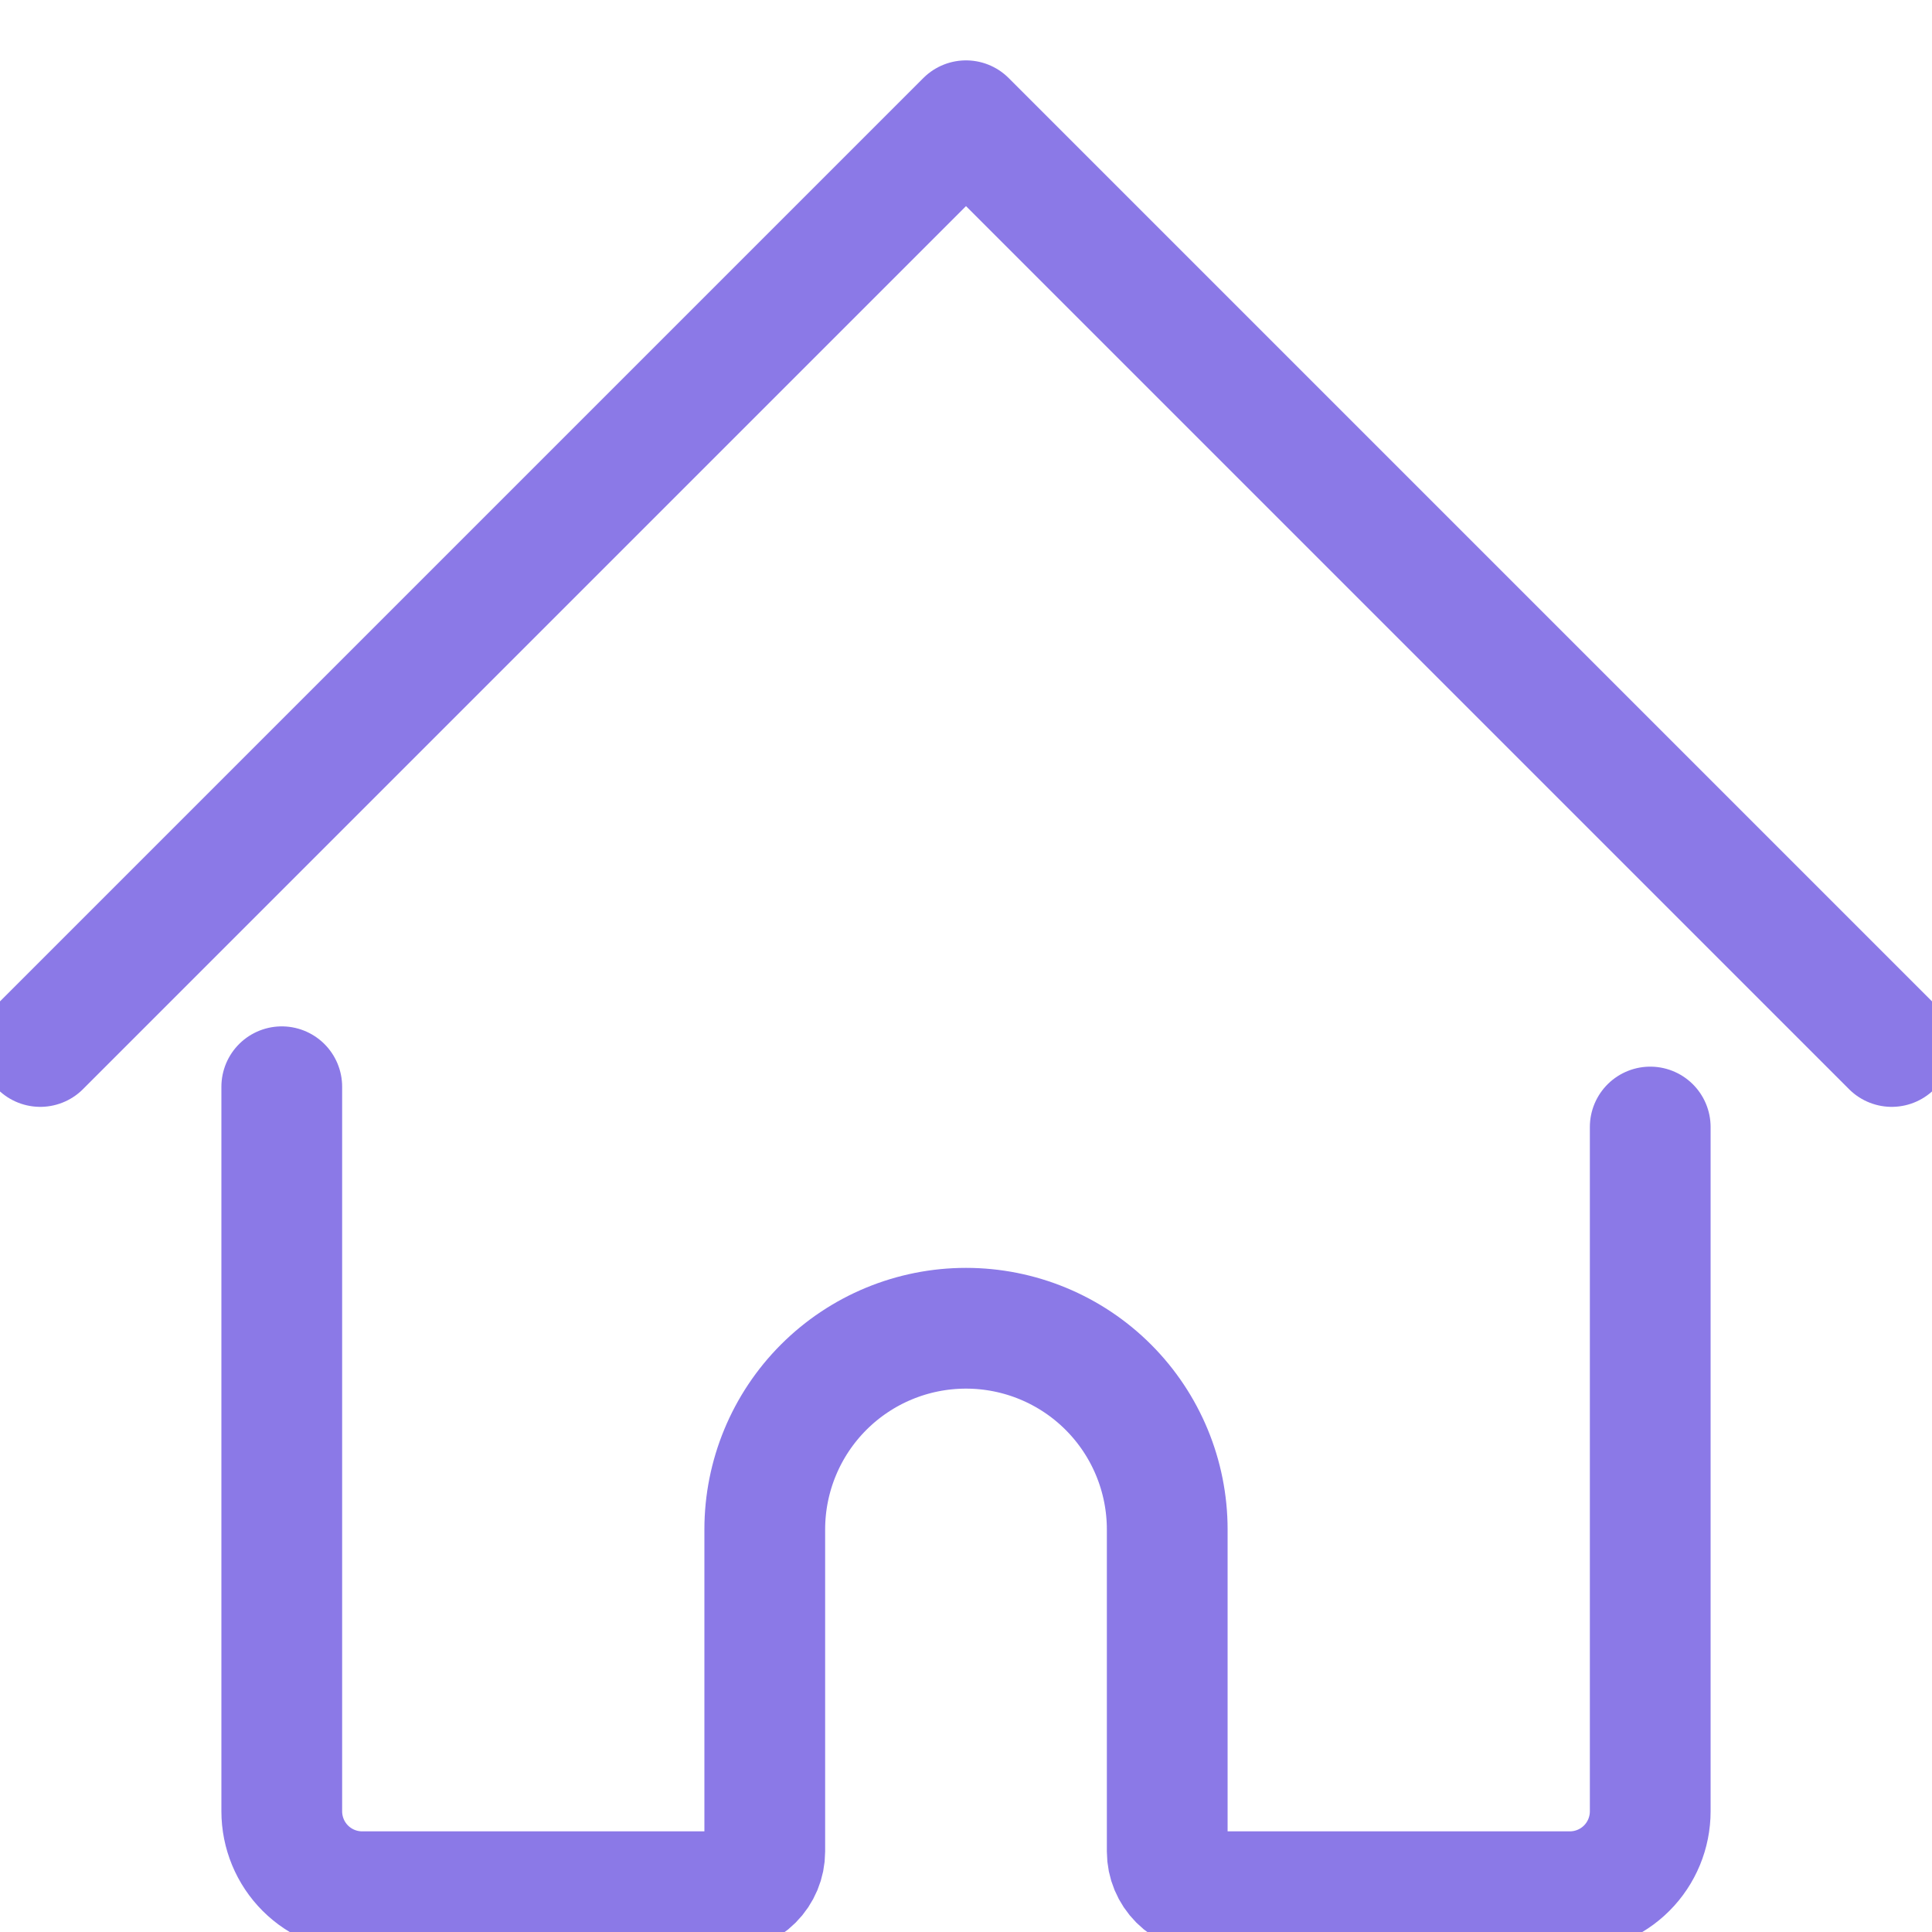
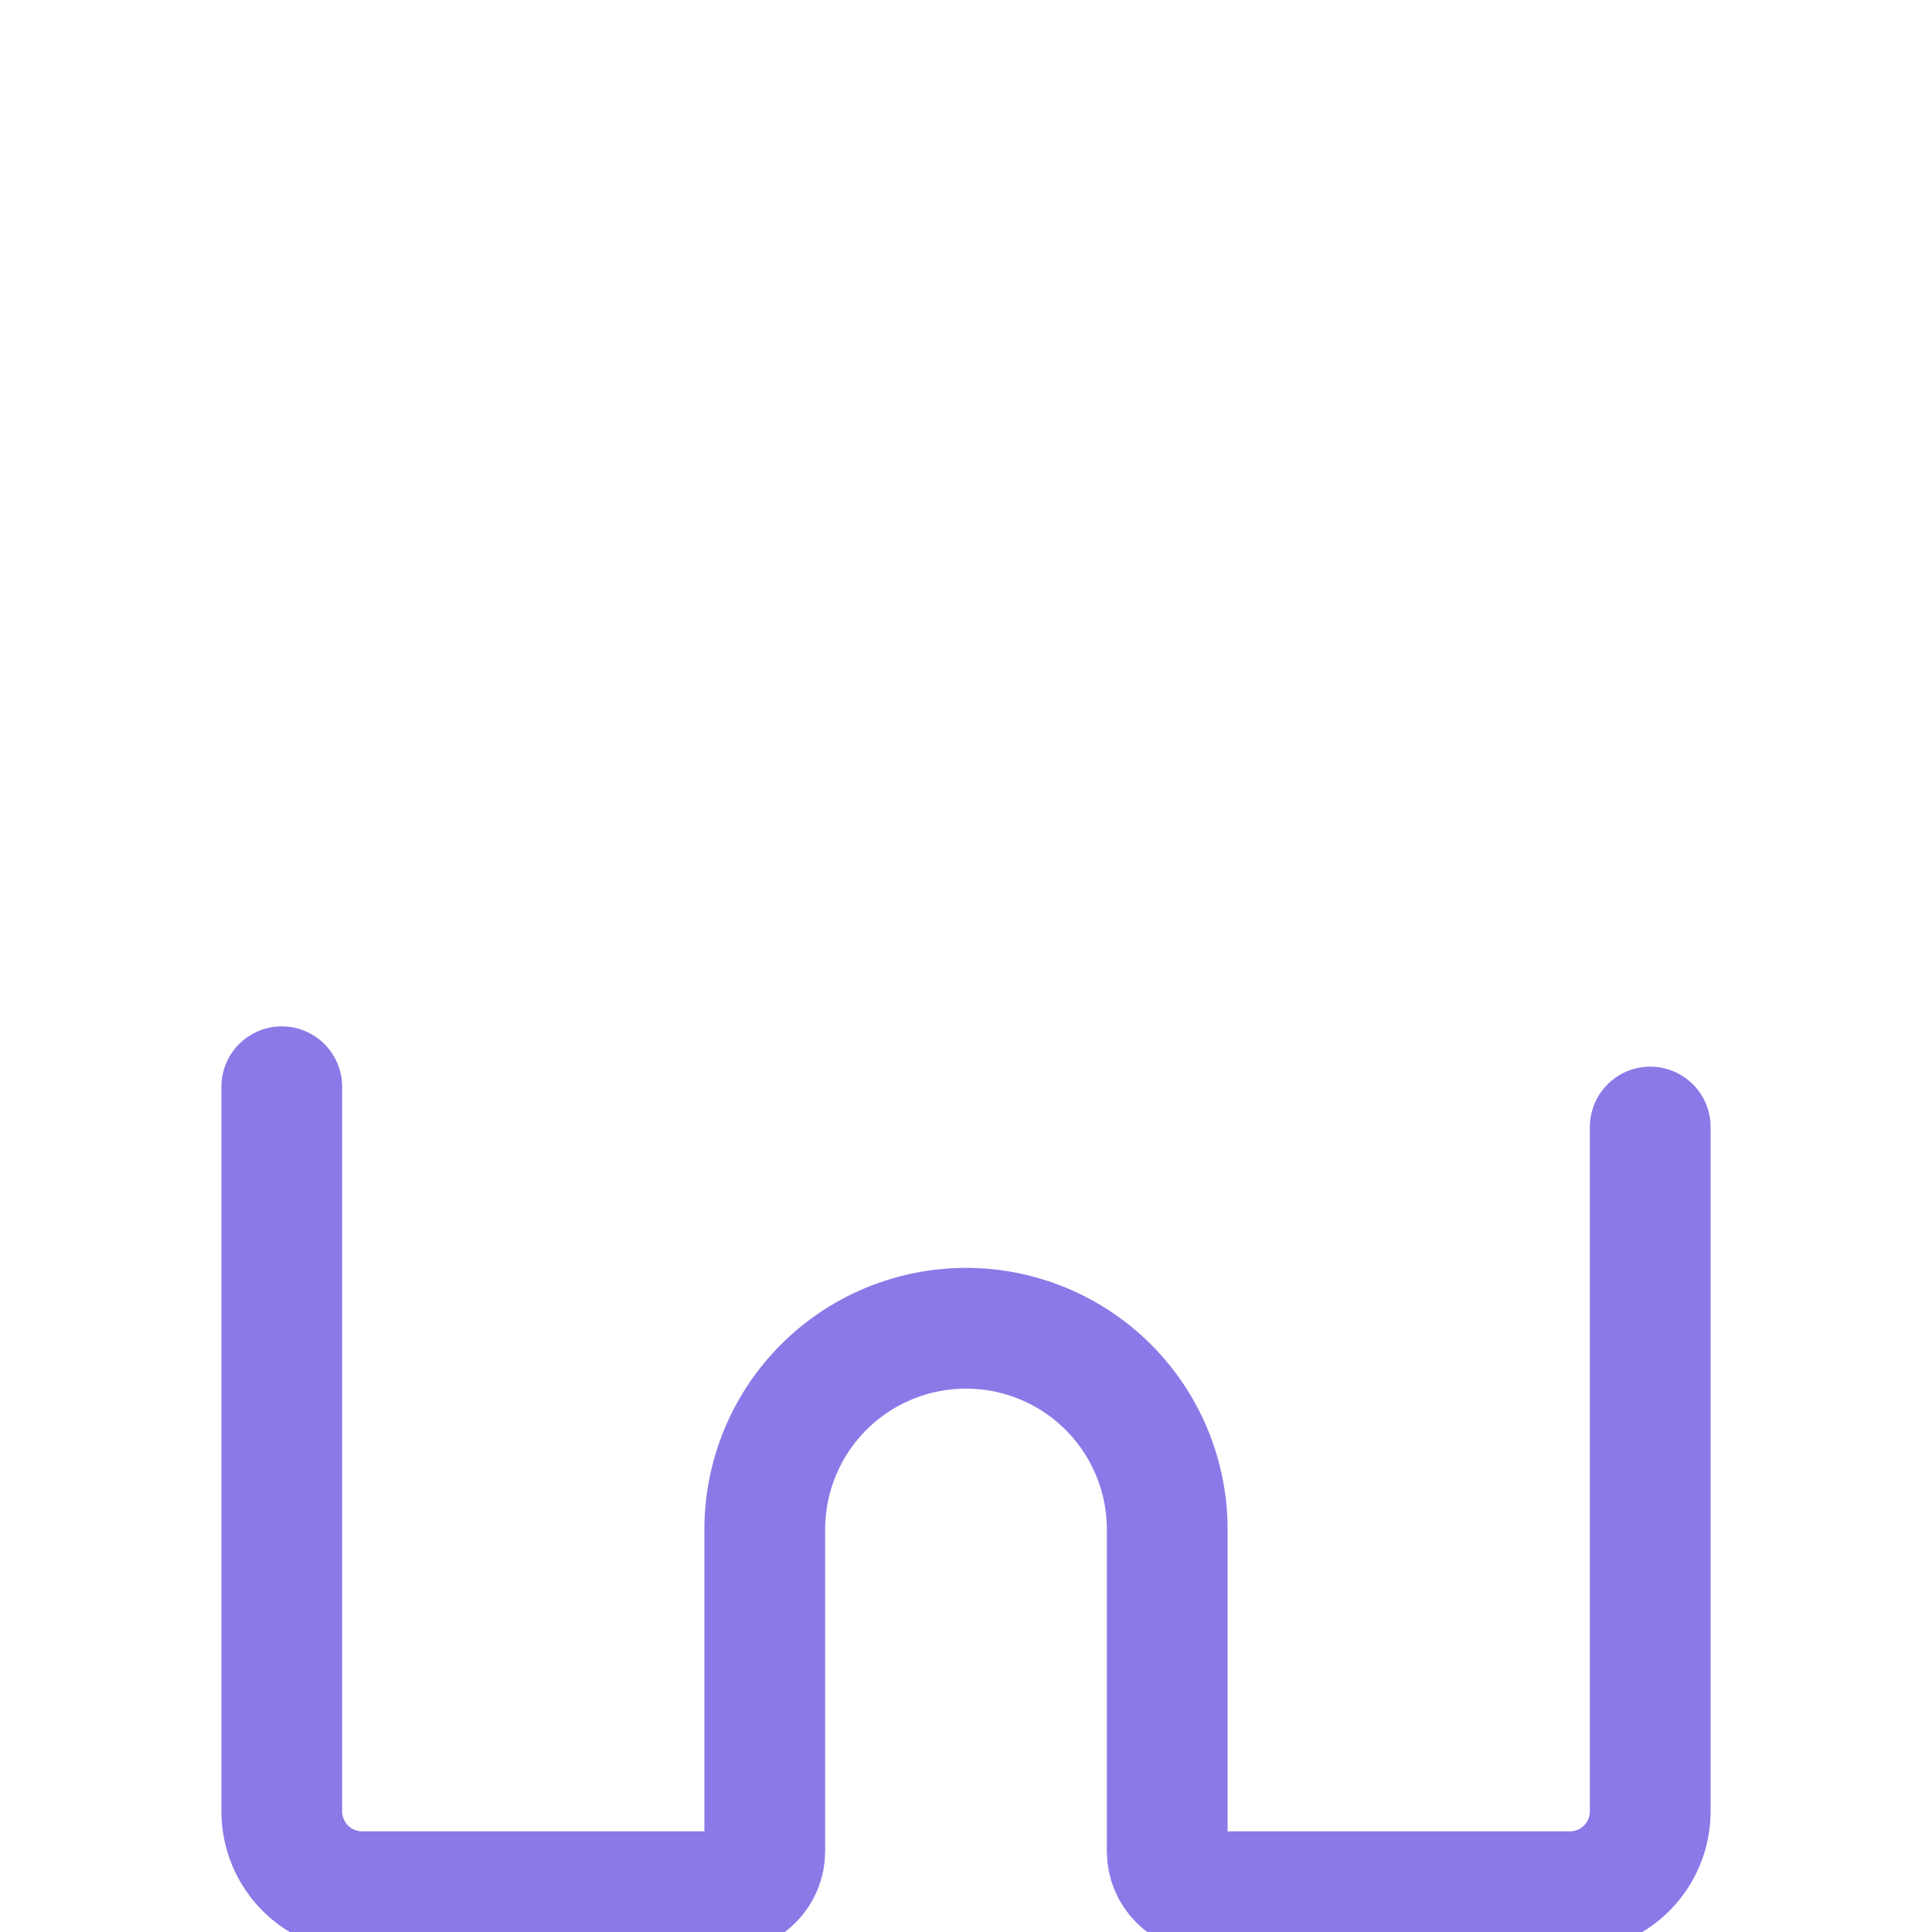
<svg xmlns="http://www.w3.org/2000/svg" width="32" height="32" viewBox="0 0 32 32" fill="none">
  <g clip-path="url(#clip0_358_1587)">
    <path d="M4.667 18V30C4.667 30.354 4.807 30.693 5.057 30.943C5.307 31.193 5.646 31.333 6 31.333H12C12.177 31.333 12.346 31.263 12.471 31.138C12.596 31.013 12.667 30.843 12.667 30.667V25.333C12.667 24.449 13.018 23.601 13.643 22.976C14.268 22.351 15.116 22 16 22C16.884 22 17.732 22.351 18.357 22.976C18.982 23.601 19.333 24.449 19.333 25.333V30.667C19.333 30.843 19.404 31.013 19.529 31.138C19.654 31.263 19.823 31.333 20 31.333H26C26.354 31.333 26.693 31.193 26.943 30.943C27.193 30.693 27.333 30.354 27.333 30V18.667" stroke="#8B79E7" stroke-width="2" stroke-linecap="round" stroke-linejoin="round" />
-     <path d="M0.667 17.333L16 2L31.333 17.333" stroke="#8B79E7" stroke-width="2" stroke-linecap="round" stroke-linejoin="round" />
  </g>
  <defs>
    <clipPath id="clip0_358_1587">
      <rect width="32" height="32" fill="white" />
    </clipPath>
  </defs>
</svg>